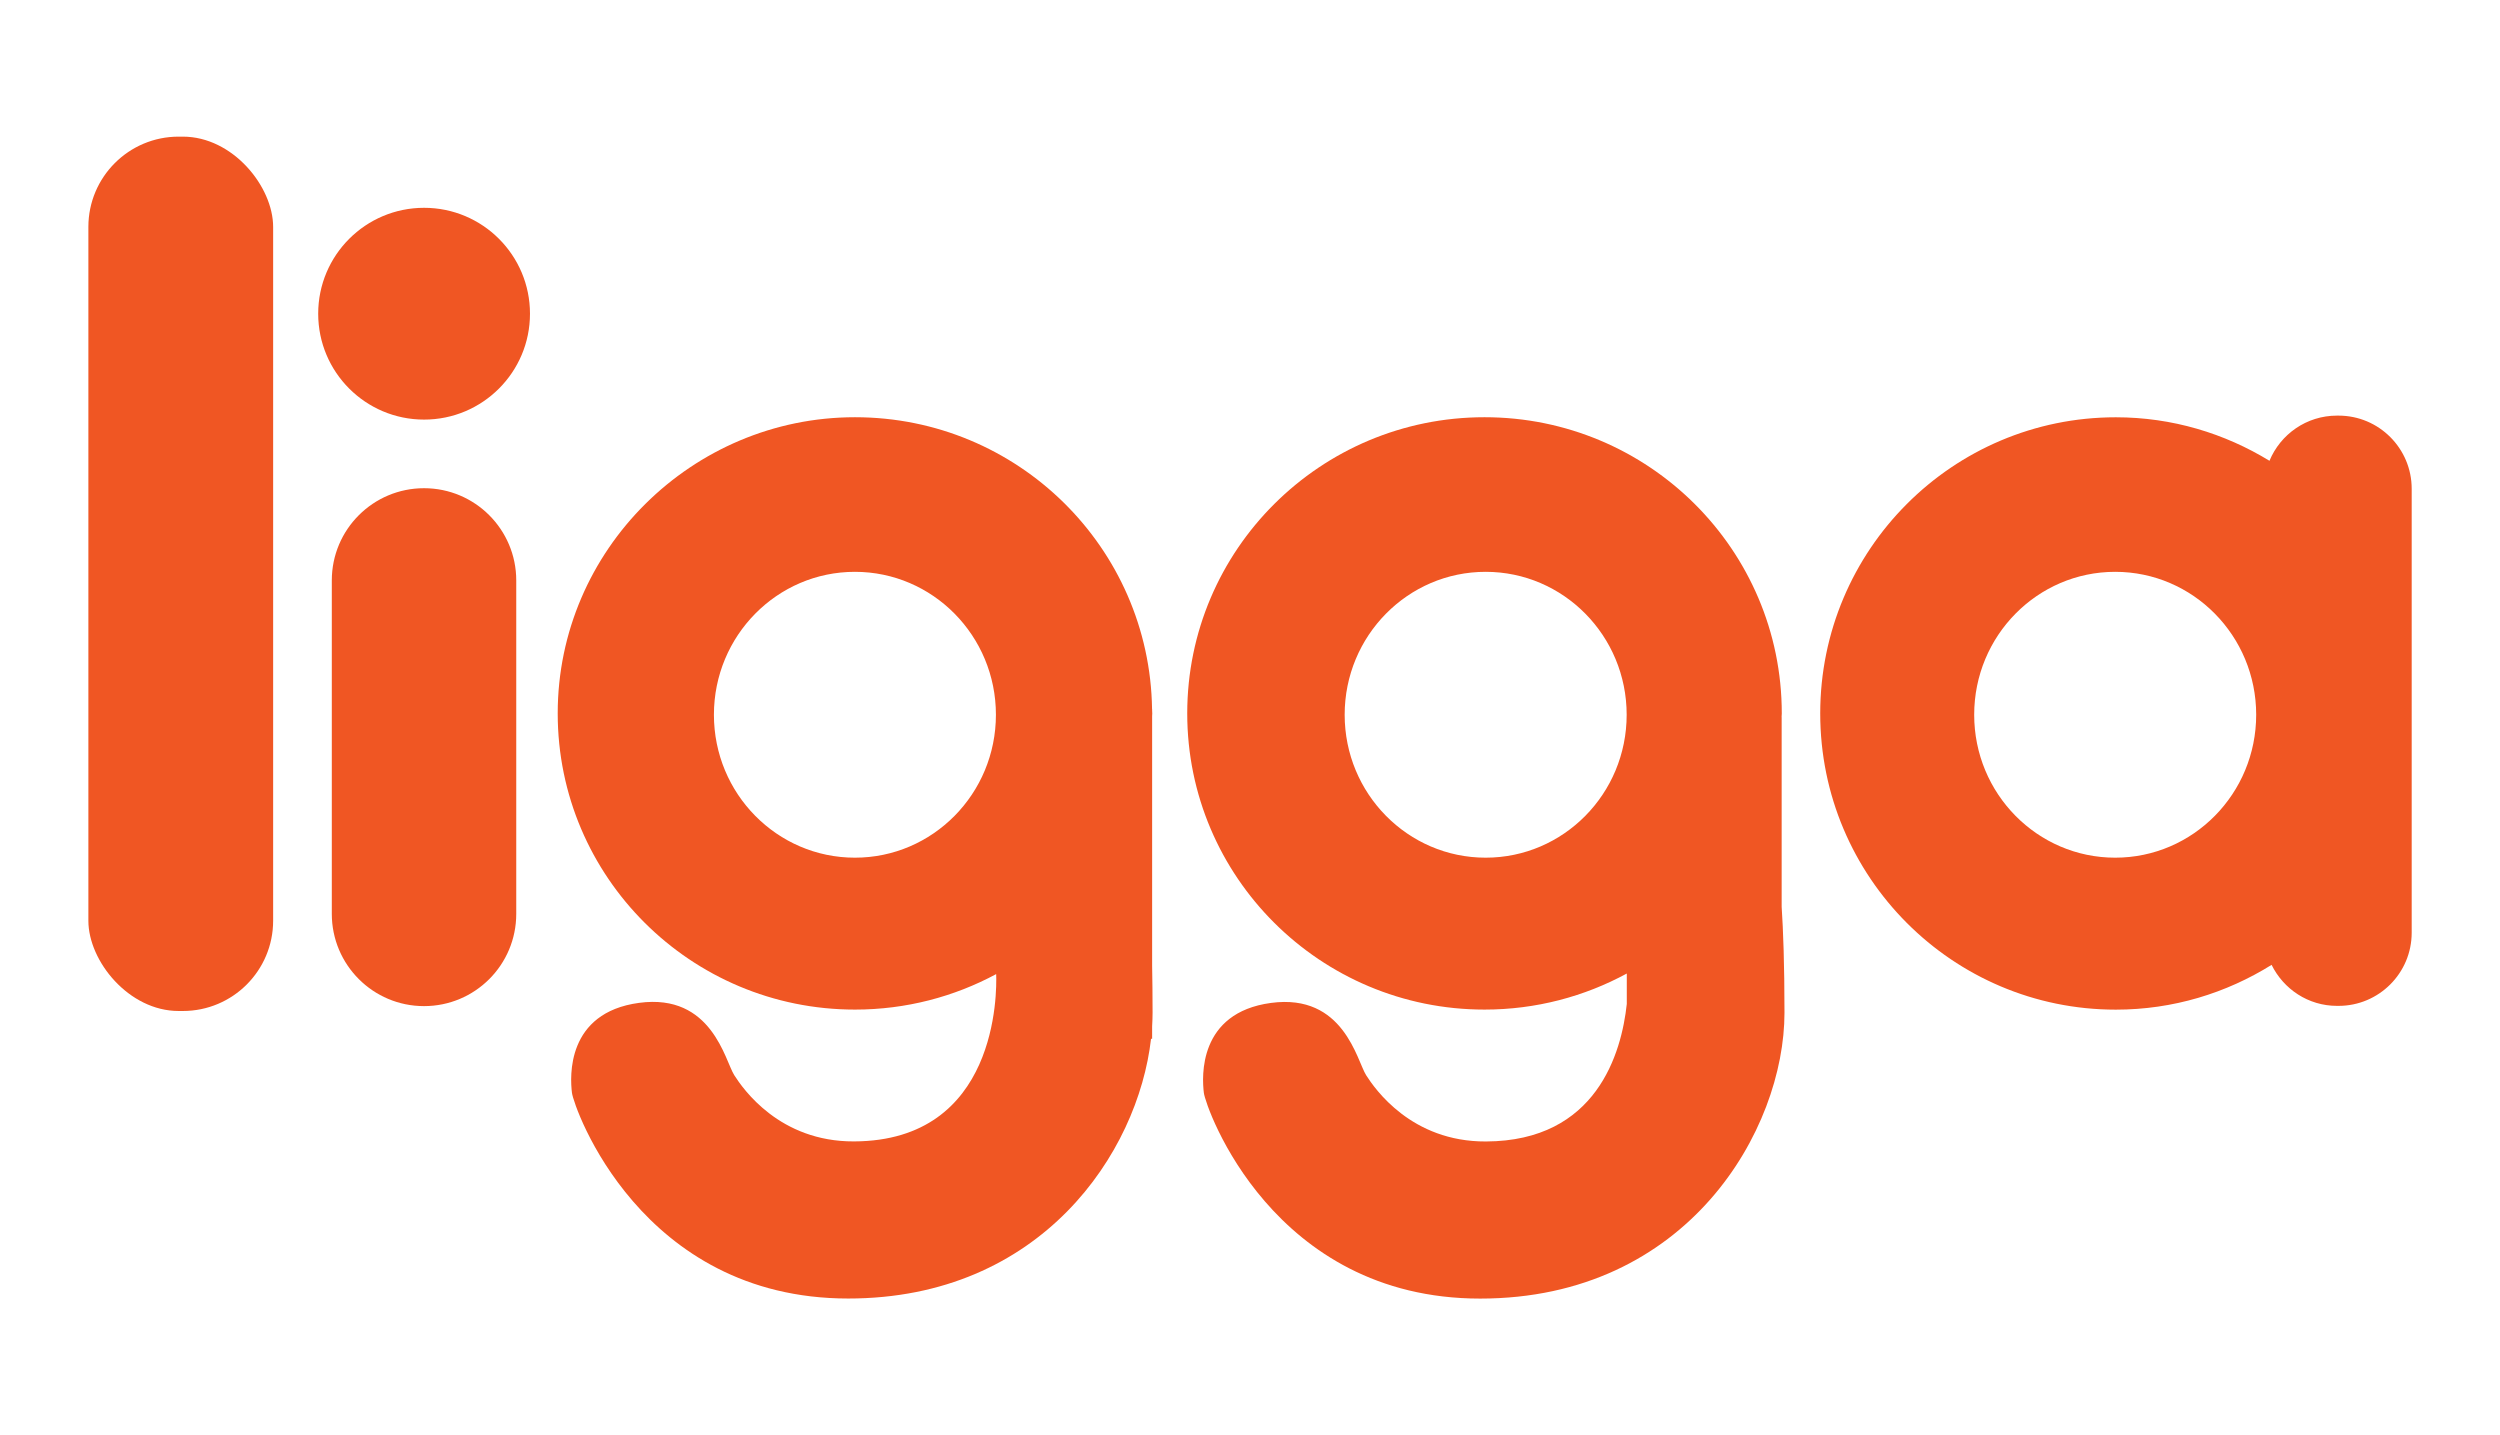
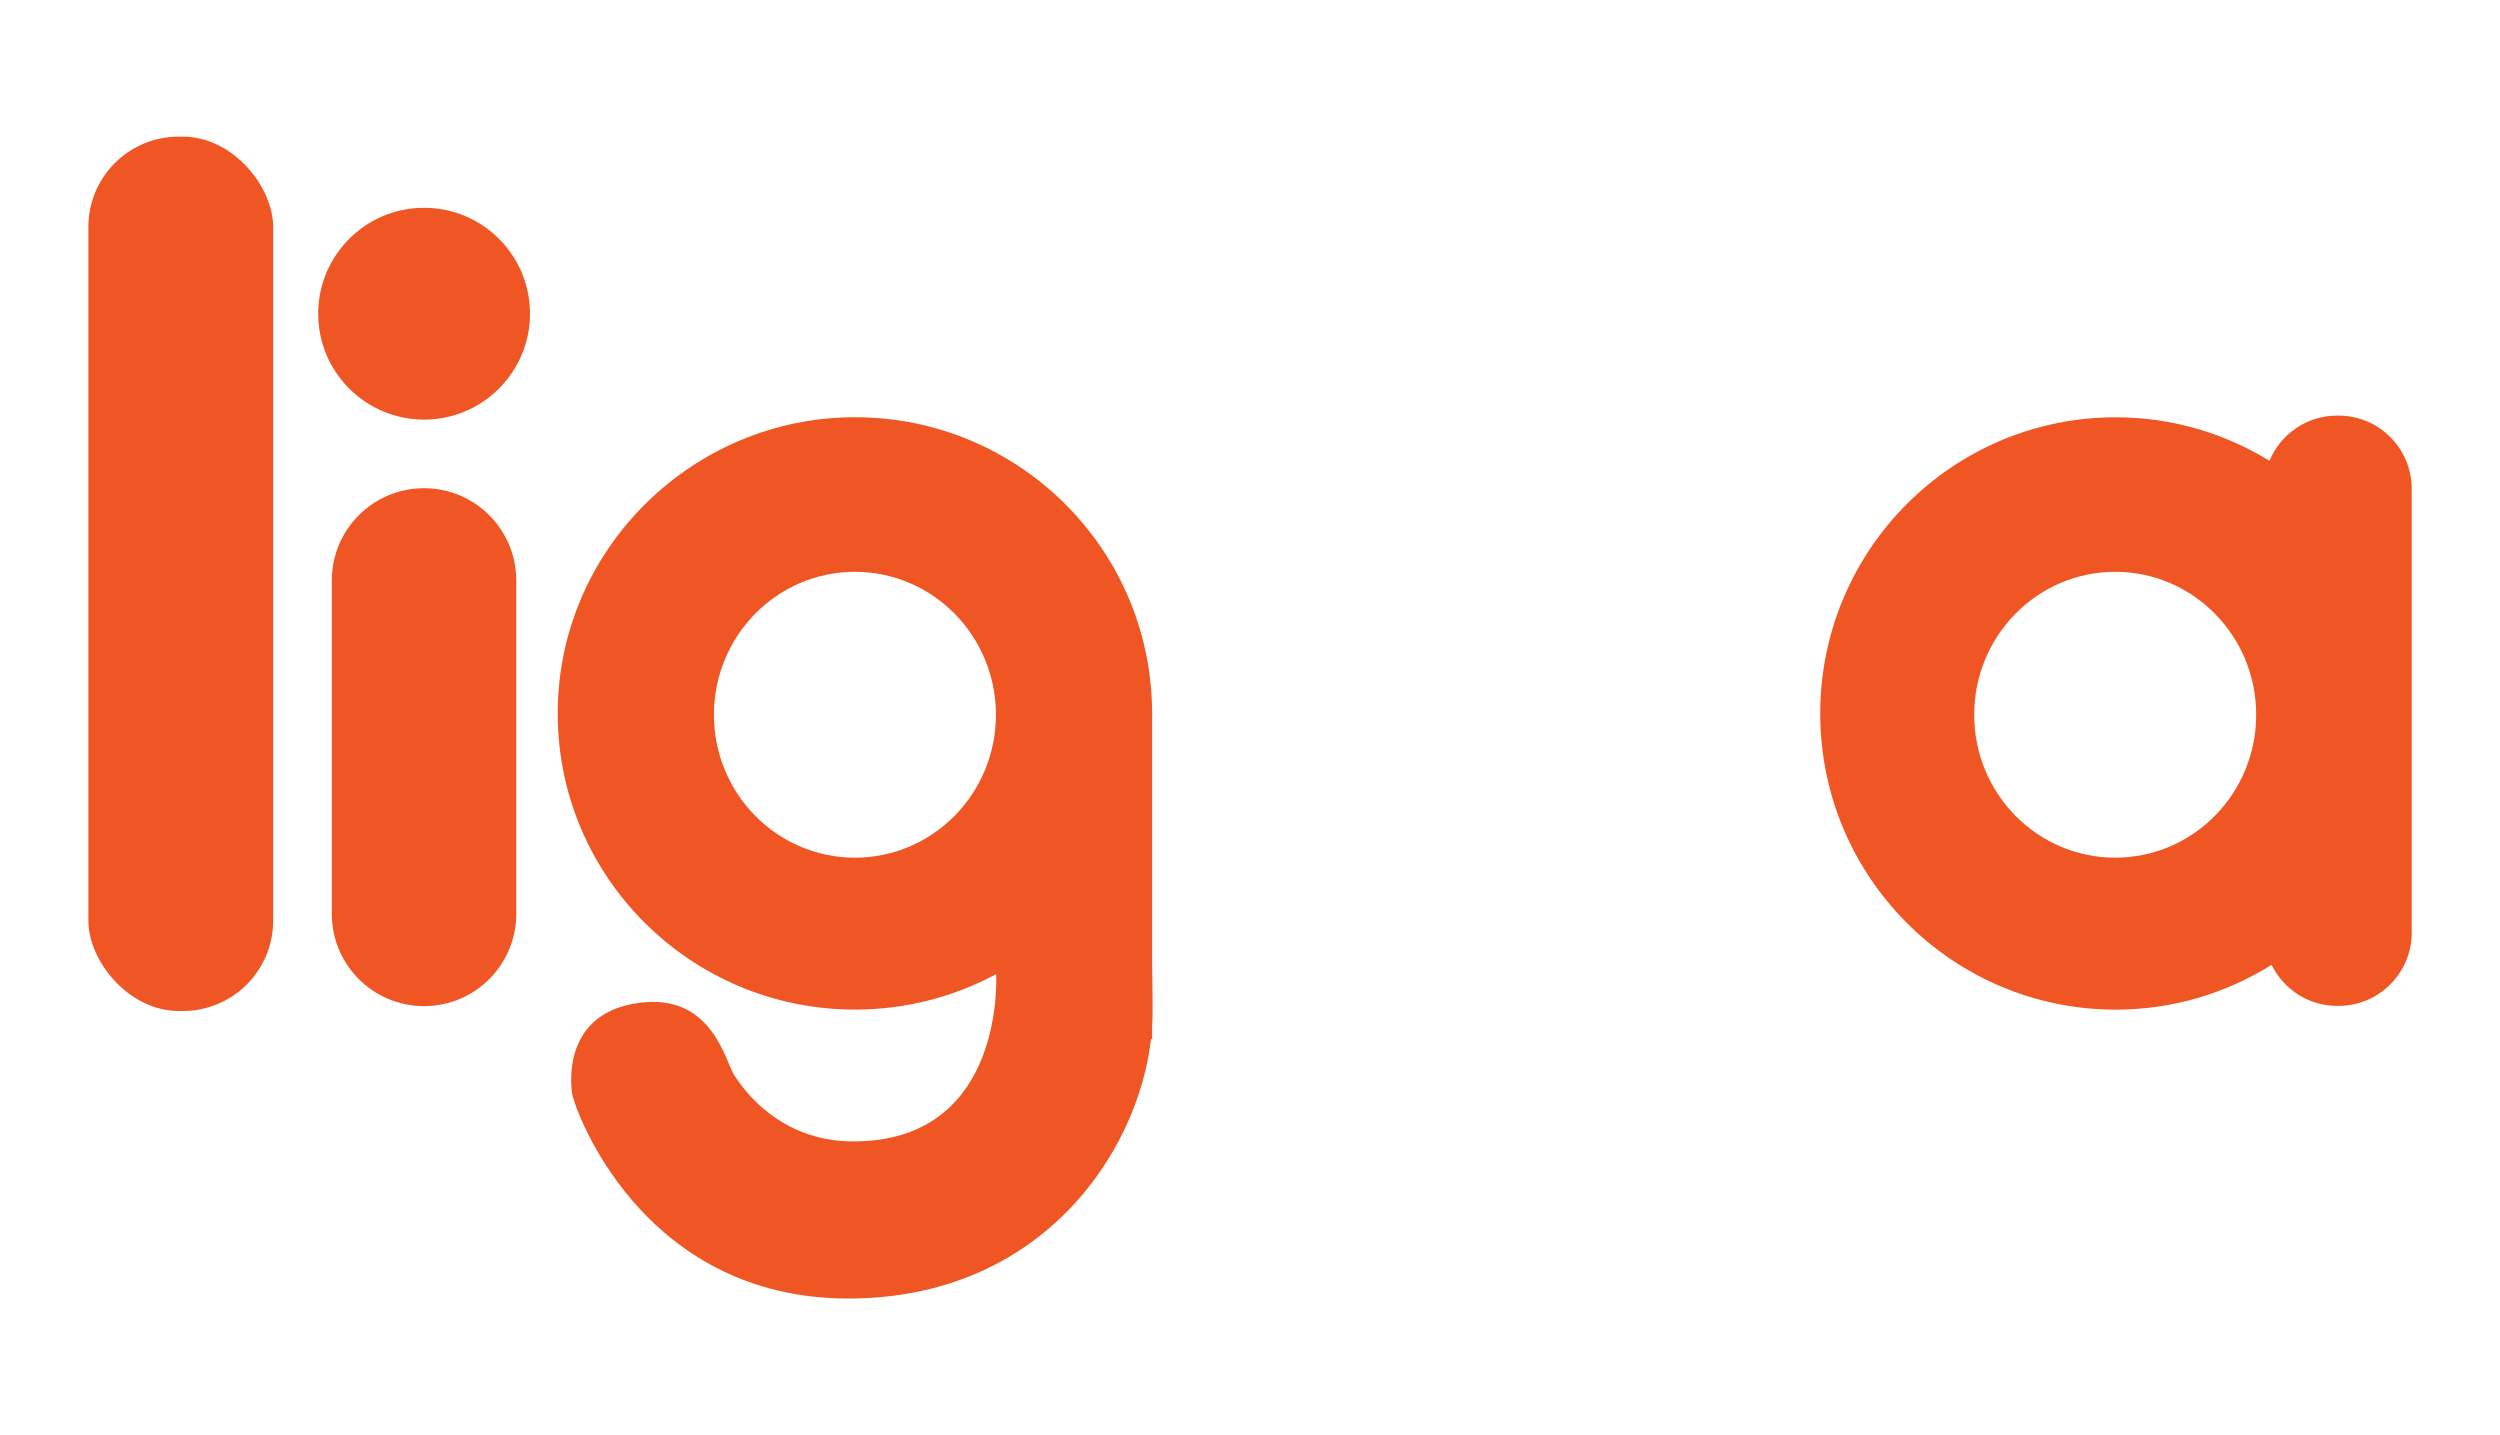
<svg xmlns="http://www.w3.org/2000/svg" id="Camada_2" viewBox="0 0 389.54 223.62">
  <defs>
    <style>      .cls-1 {        fill: #f05623;      }    </style>
  </defs>
  <rect class="cls-1" x="13.77" y="21.29" width="28.79" height="136.24" rx="14.07" ry="14.07" />
  <path class="cls-1" d="M66.07,76.07c-7.93,0-14.37,6.43-14.37,14.37v51.96c0,7.93,6.43,14.37,14.37,14.37s14.37-6.43,14.37-14.37v-51.96c0-7.93-6.43-14.37-14.37-14.37Z" />
  <path class="cls-1" d="M364.38,64.76h-.24c-4.75,0-8.81,2.91-10.52,7.04-6.98-4.27-15.16-6.78-23.94-6.78-25.44,0-46.06,20.66-46.06,46.15s20.62,46.15,46.06,46.15c8.92,0,17.22-2.58,24.27-6.98,1.86,3.77,5.7,6.39,10.19,6.39h.24c6.29,0,11.4-5.1,11.4-11.4v-69.17c0-6.29-5.1-11.4-11.4-11.4ZM329.58,133.64c-12.13,0-21.97-9.97-21.97-22.27s9.84-22.27,21.97-22.27,21.97,9.97,21.97,22.27-9.84,22.27-21.97,22.27Z" />
  <path class="cls-1" d="M179.52,111.6c0-.15.02-.29.02-.44s-.02-.29-.02-.44v-.22h-.01c-.36-25.18-20.93-45.49-46.29-45.49s-46.32,20.66-46.32,46.15,20.74,46.15,46.32,46.15c7.96,0,15.46-2.01,22-5.53.11,2.89.25,25.99-22.15,26.07-11.63.05-17.31-8.21-18.66-10.32-1.44-2.25-3.47-12.8-14.83-11.27-11.36,1.53-10.77,11.54-10.46,14.02.29,2.3,10.68,32.05,43.05,32.05,30.03,0,45.15-22.65,47.18-40.47h.17v-1.94c.04-.72.07-1.43.07-2.12,0-2.74-.03-5.14-.07-7.32v-38.88ZM133.21,133.64c-12.13,0-21.97-9.97-21.97-22.27s9.84-22.27,21.97-22.27,21.97,9.97,21.97,22.27-9.84,22.27-21.97,22.27Z" />
-   <path class="cls-1" d="M277.6,111.74c0-.2.03-.39.03-.58,0-25.49-20.74-46.15-46.32-46.15s-46.32,20.66-46.32,46.15,20.74,46.15,46.32,46.15c8.03,0,15.58-2.04,22.17-5.62v4.74c-.82,7.62-4.68,21.36-21.95,21.43-11.63.05-17.31-8.21-18.66-10.32-1.44-2.25-3.47-12.8-14.83-11.27-11.36,1.53-10.77,11.54-10.46,14.02.29,2.3,10.68,32.05,43.05,32.05s47.42-26.33,47.42-44.54c0-7.59-.2-12.89-.44-16.51v-29.54ZM231.49,133.64c-12.13,0-21.97-9.97-21.97-22.27s9.84-22.27,21.97-22.27,21.97,9.97,21.97,22.27-9.84,22.27-21.97,22.27Z" />
  <circle class="cls-1" cx="66.08" cy="48.88" r="16.5" />
</svg>